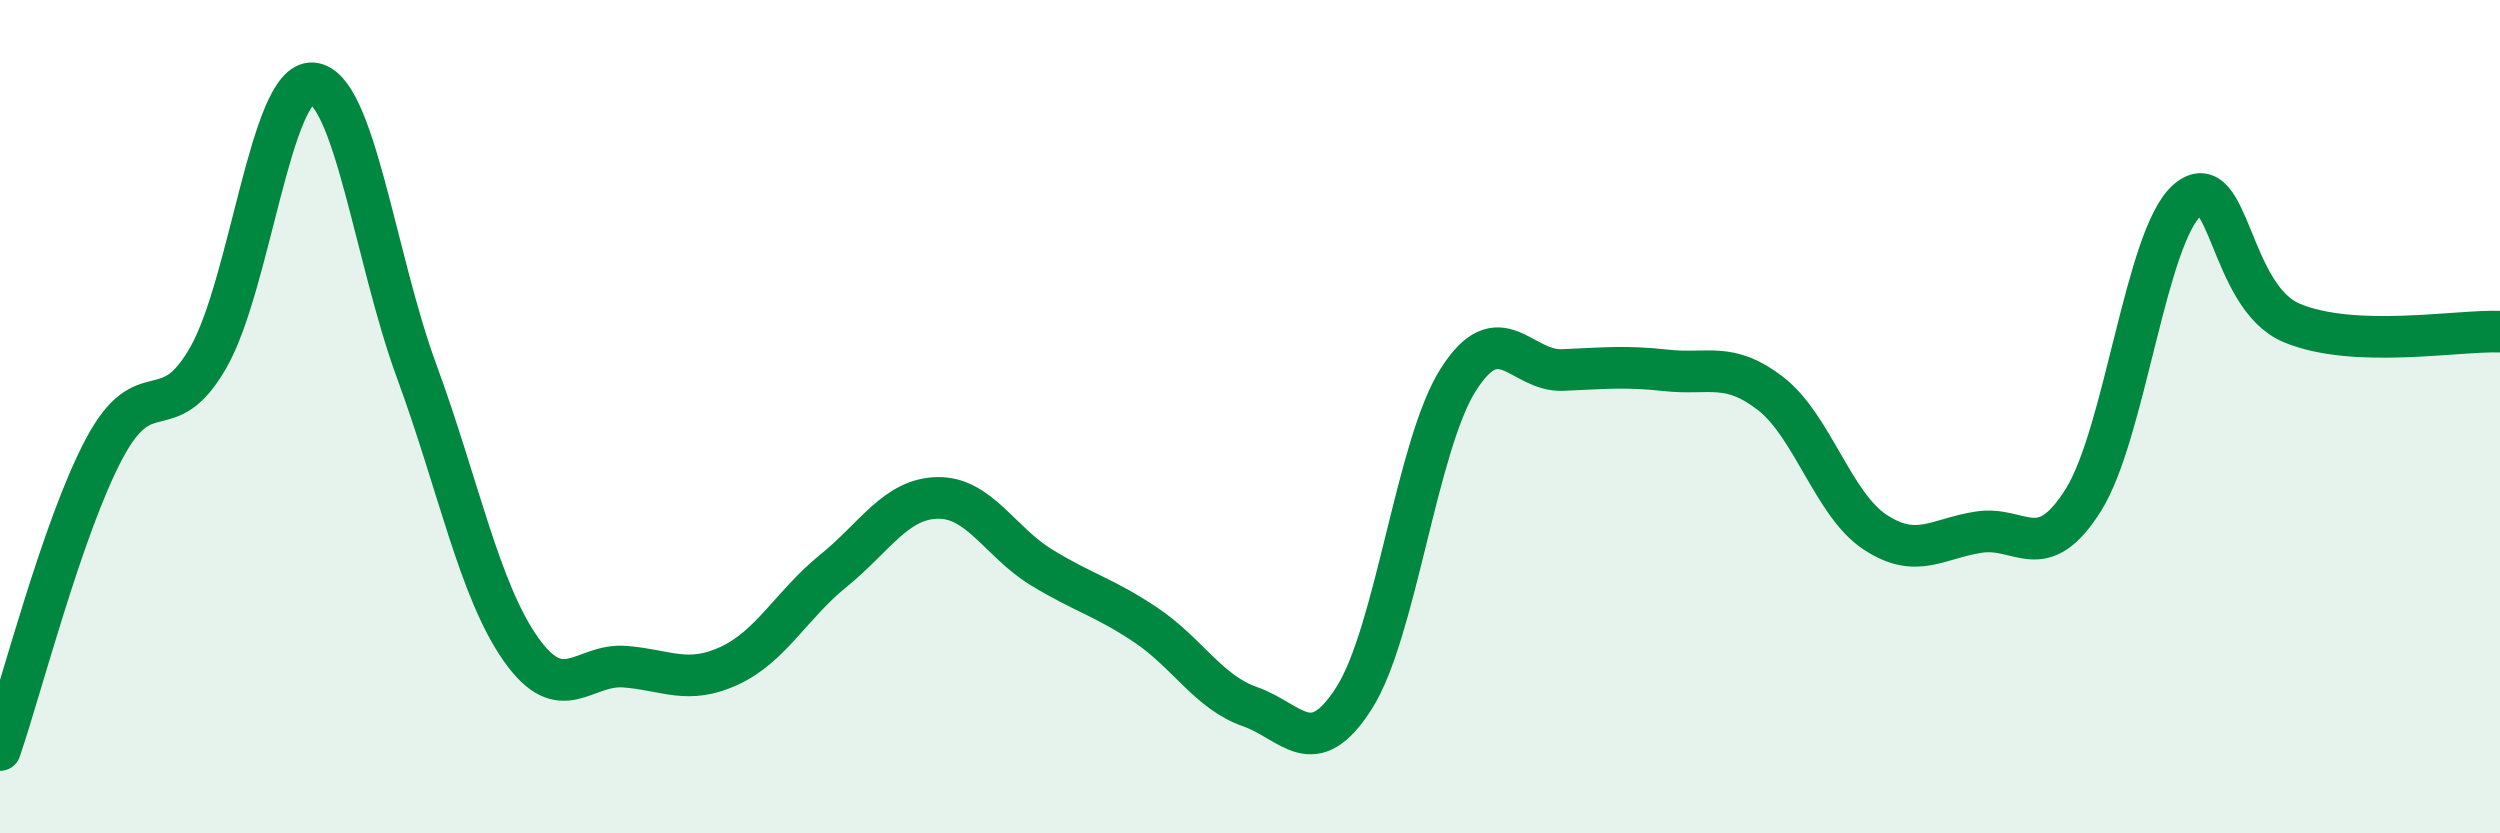
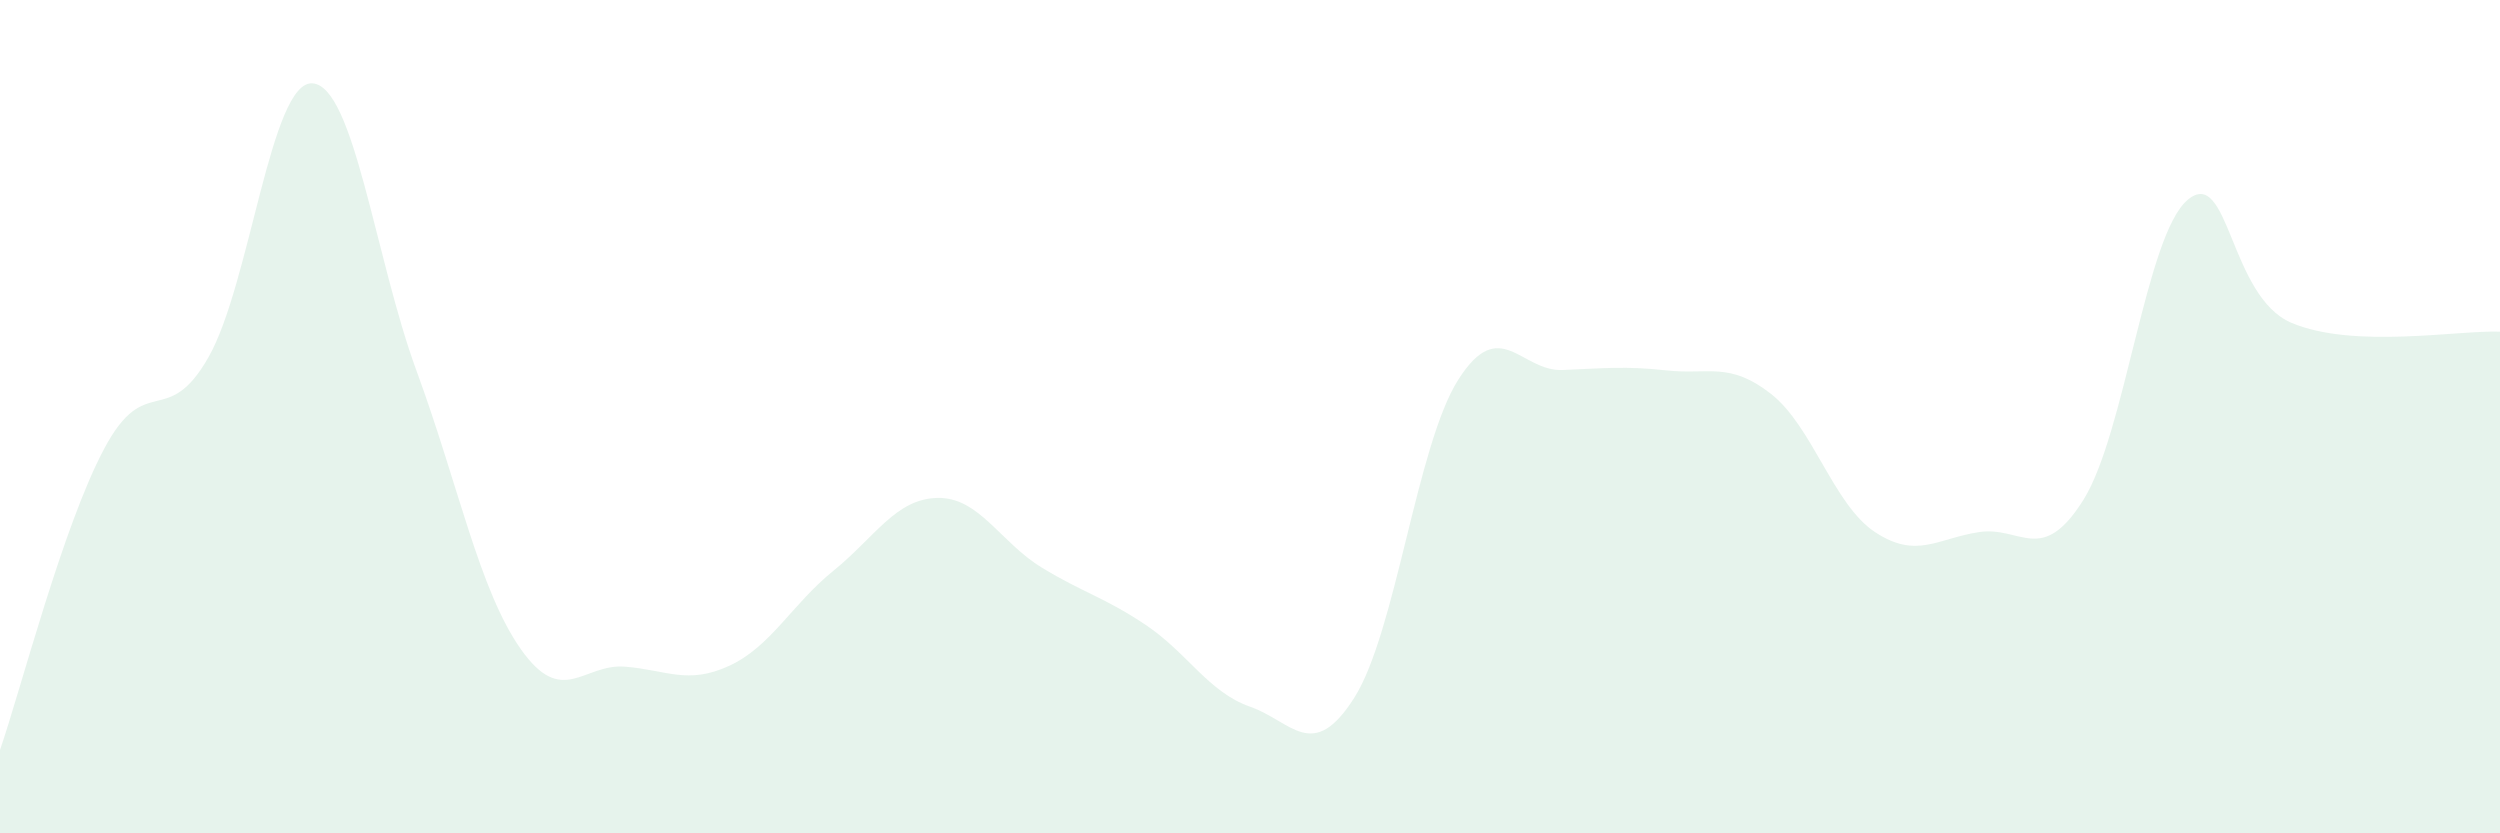
<svg xmlns="http://www.w3.org/2000/svg" width="60" height="20" viewBox="0 0 60 20">
  <path d="M 0,18 C 0.5,16.55 1.5,12.65 2.5,10.77 C 3.5,8.89 4,10.33 5,8.58 C 6,6.83 6.5,1.93 7.5,2 C 8.5,2.07 9,6.19 10,8.91 C 11,11.63 11.5,14.16 12.5,15.58 C 13.5,17 14,15.92 15,16 C 16,16.08 16.5,16.44 17.5,15.98 C 18.5,15.52 19,14.51 20,13.7 C 21,12.89 21.5,11.97 22.5,11.95 C 23.5,11.93 24,13.01 25,13.62 C 26,14.23 26.5,14.33 27.5,15 C 28.5,15.67 29,16.61 30,16.96 C 31,17.31 31.5,18.32 32.5,16.75 C 33.5,15.18 34,10.68 35,9.11 C 36,7.54 36.5,8.92 37.5,8.88 C 38.5,8.84 39,8.78 40,8.89 C 41,9 41.5,8.67 42.5,9.45 C 43.5,10.23 44,12.11 45,12.77 C 46,13.43 46.5,12.92 47.5,12.77 C 48.5,12.62 49,13.59 50,12 C 51,10.41 51.5,5.65 52.5,4.8 C 53.5,3.95 53.5,7.12 55,7.75 C 56.5,8.38 59,7.92 60,7.96L60 20L0 20Z" fill="#008740" opacity="0.1" stroke-linecap="round" stroke-linejoin="round" />
-   <path d="M 0,18 C 0.5,16.55 1.5,12.65 2.5,10.77 C 3.5,8.89 4,10.33 5,8.58 C 6,6.83 6.5,1.93 7.5,2 C 8.5,2.07 9,6.19 10,8.91 C 11,11.63 11.5,14.16 12.5,15.58 C 13.5,17 14,15.92 15,16 C 16,16.08 16.5,16.44 17.5,15.98 C 18.5,15.52 19,14.51 20,13.7 C 21,12.89 21.5,11.97 22.5,11.95 C 23.5,11.93 24,13.01 25,13.62 C 26,14.23 26.5,14.33 27.5,15 C 28.5,15.67 29,16.61 30,16.96 C 31,17.31 31.5,18.32 32.5,16.75 C 33.5,15.18 34,10.68 35,9.11 C 36,7.54 36.5,8.92 37.5,8.88 C 38.5,8.84 39,8.78 40,8.89 C 41,9 41.5,8.67 42.5,9.45 C 43.5,10.23 44,12.11 45,12.77 C 46,13.43 46.5,12.92 47.5,12.77 C 48.5,12.62 49,13.59 50,12 C 51,10.41 51.5,5.65 52.5,4.8 C 53.5,3.95 53.5,7.12 55,7.75 C 56.5,8.38 59,7.92 60,7.96" stroke="#008740" stroke-width="1" fill="none" stroke-linecap="round" stroke-linejoin="round" />
</svg>